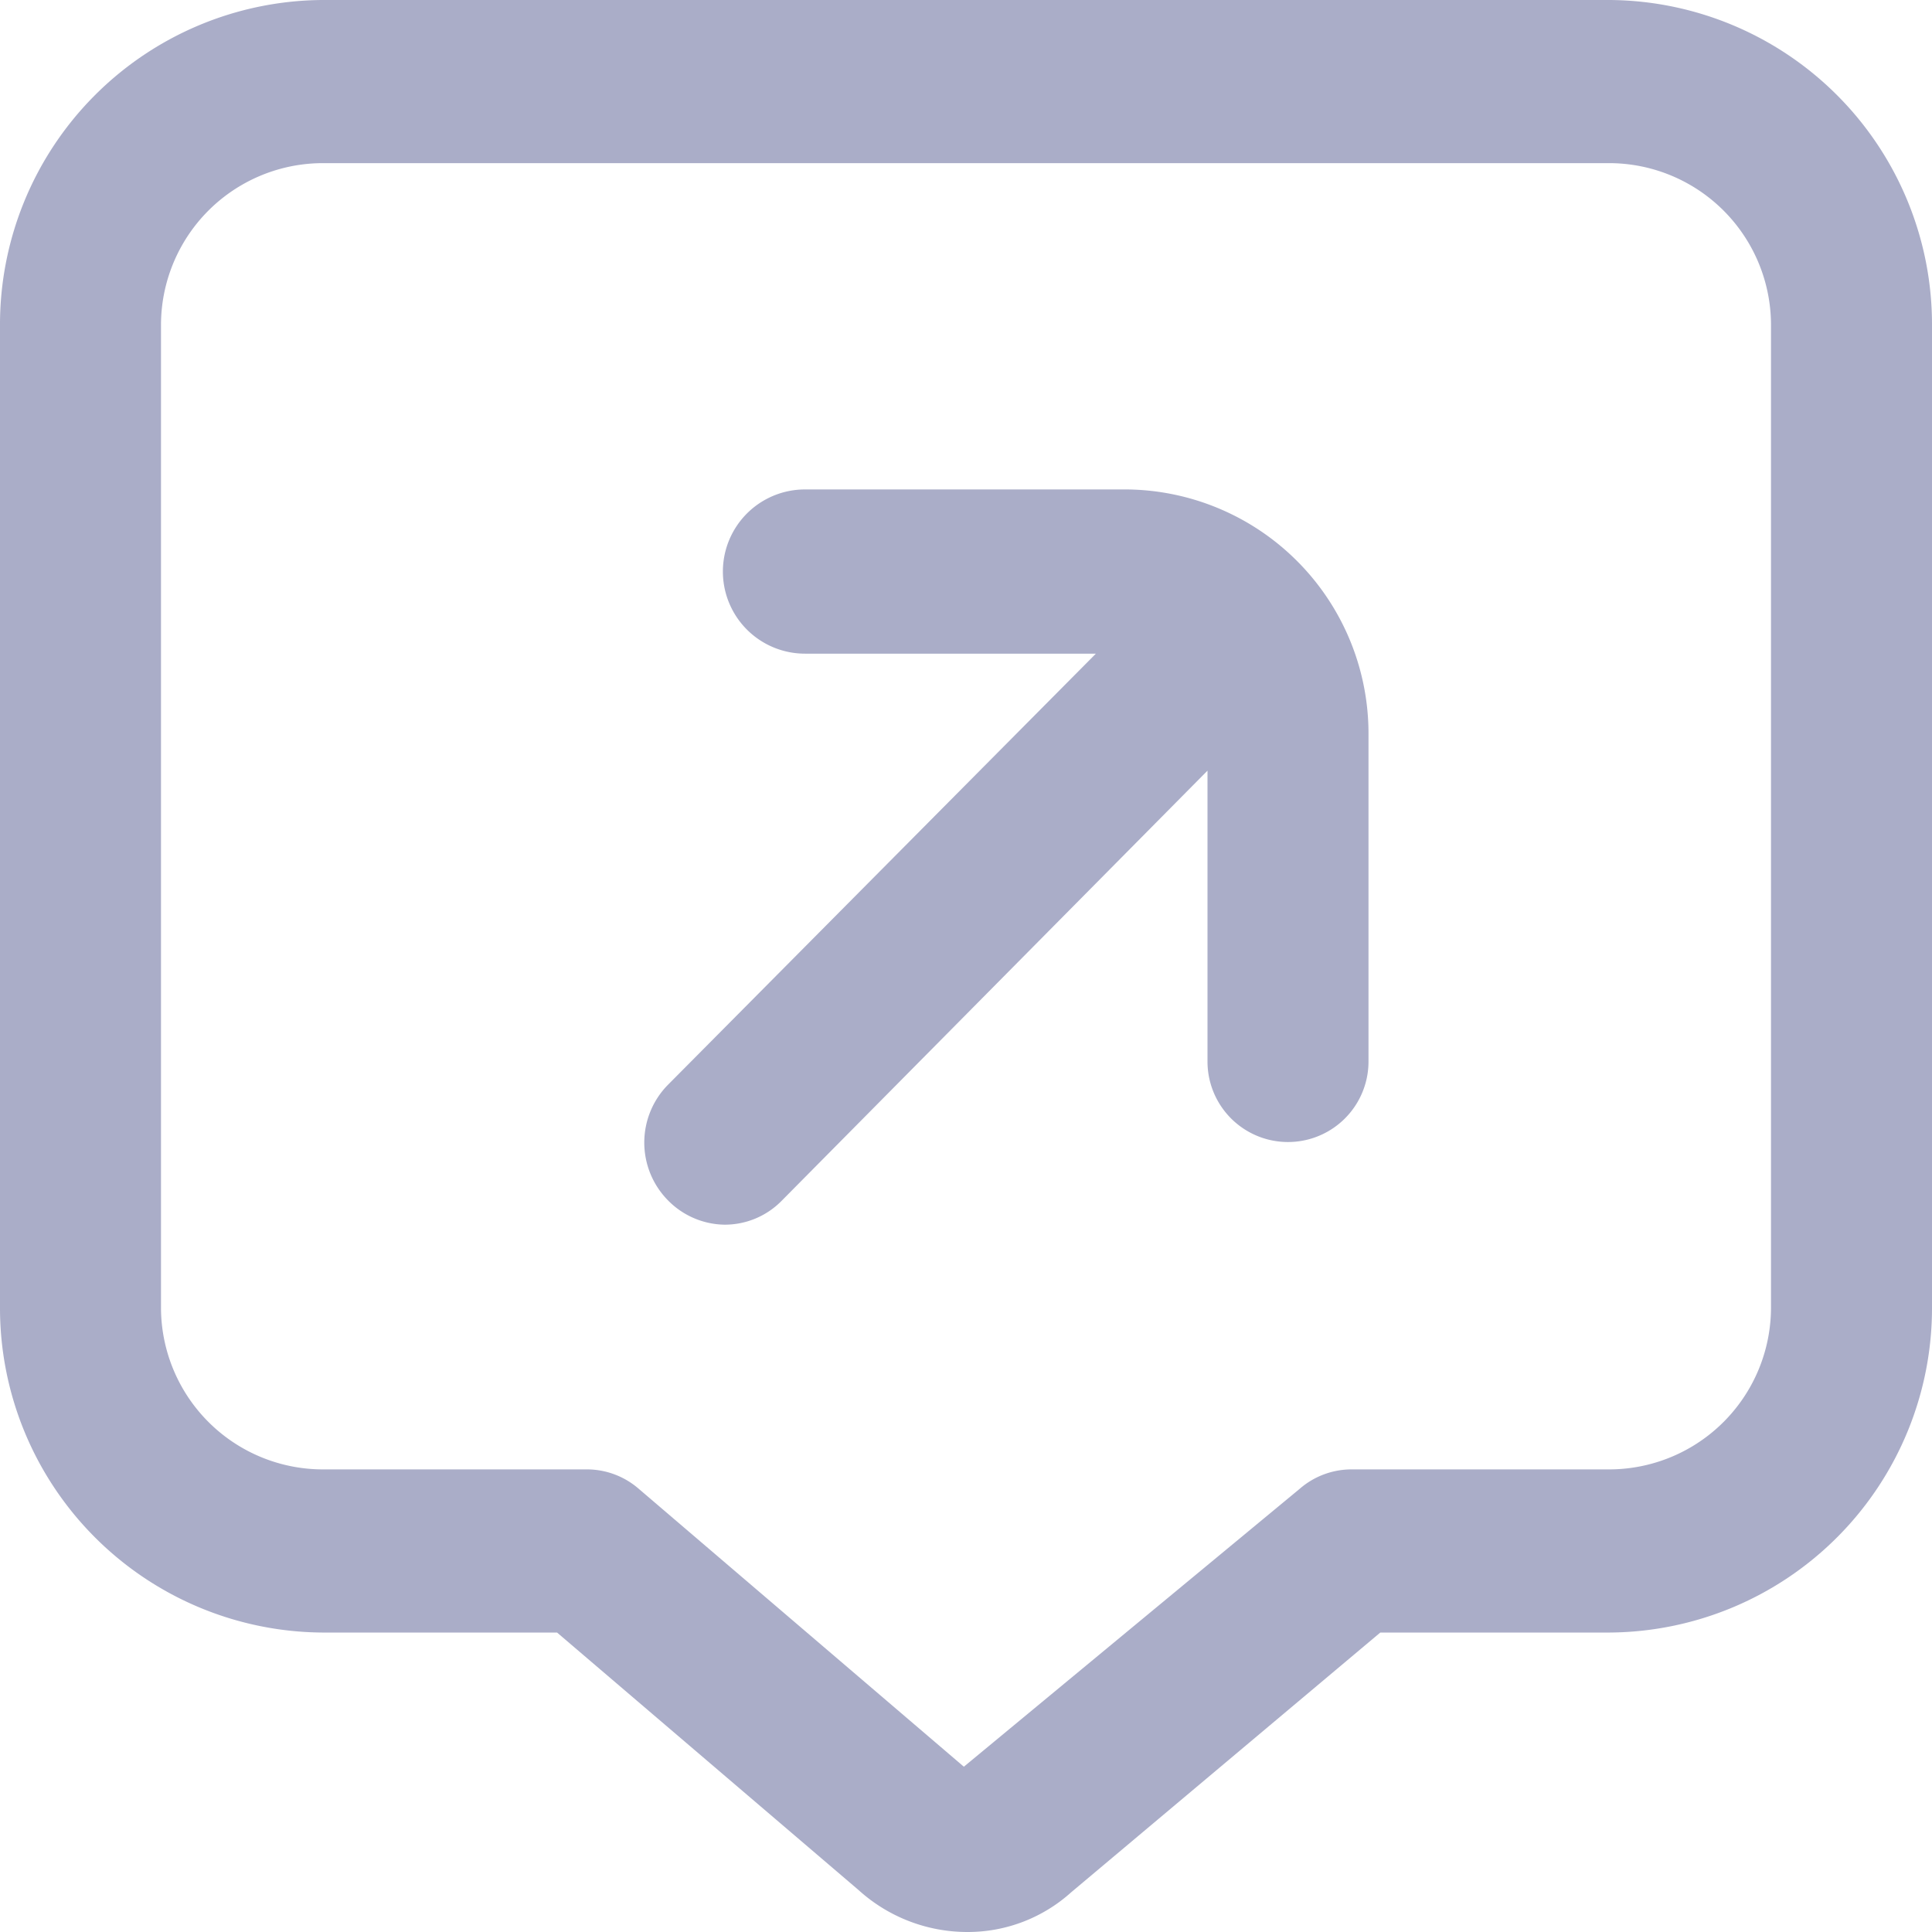
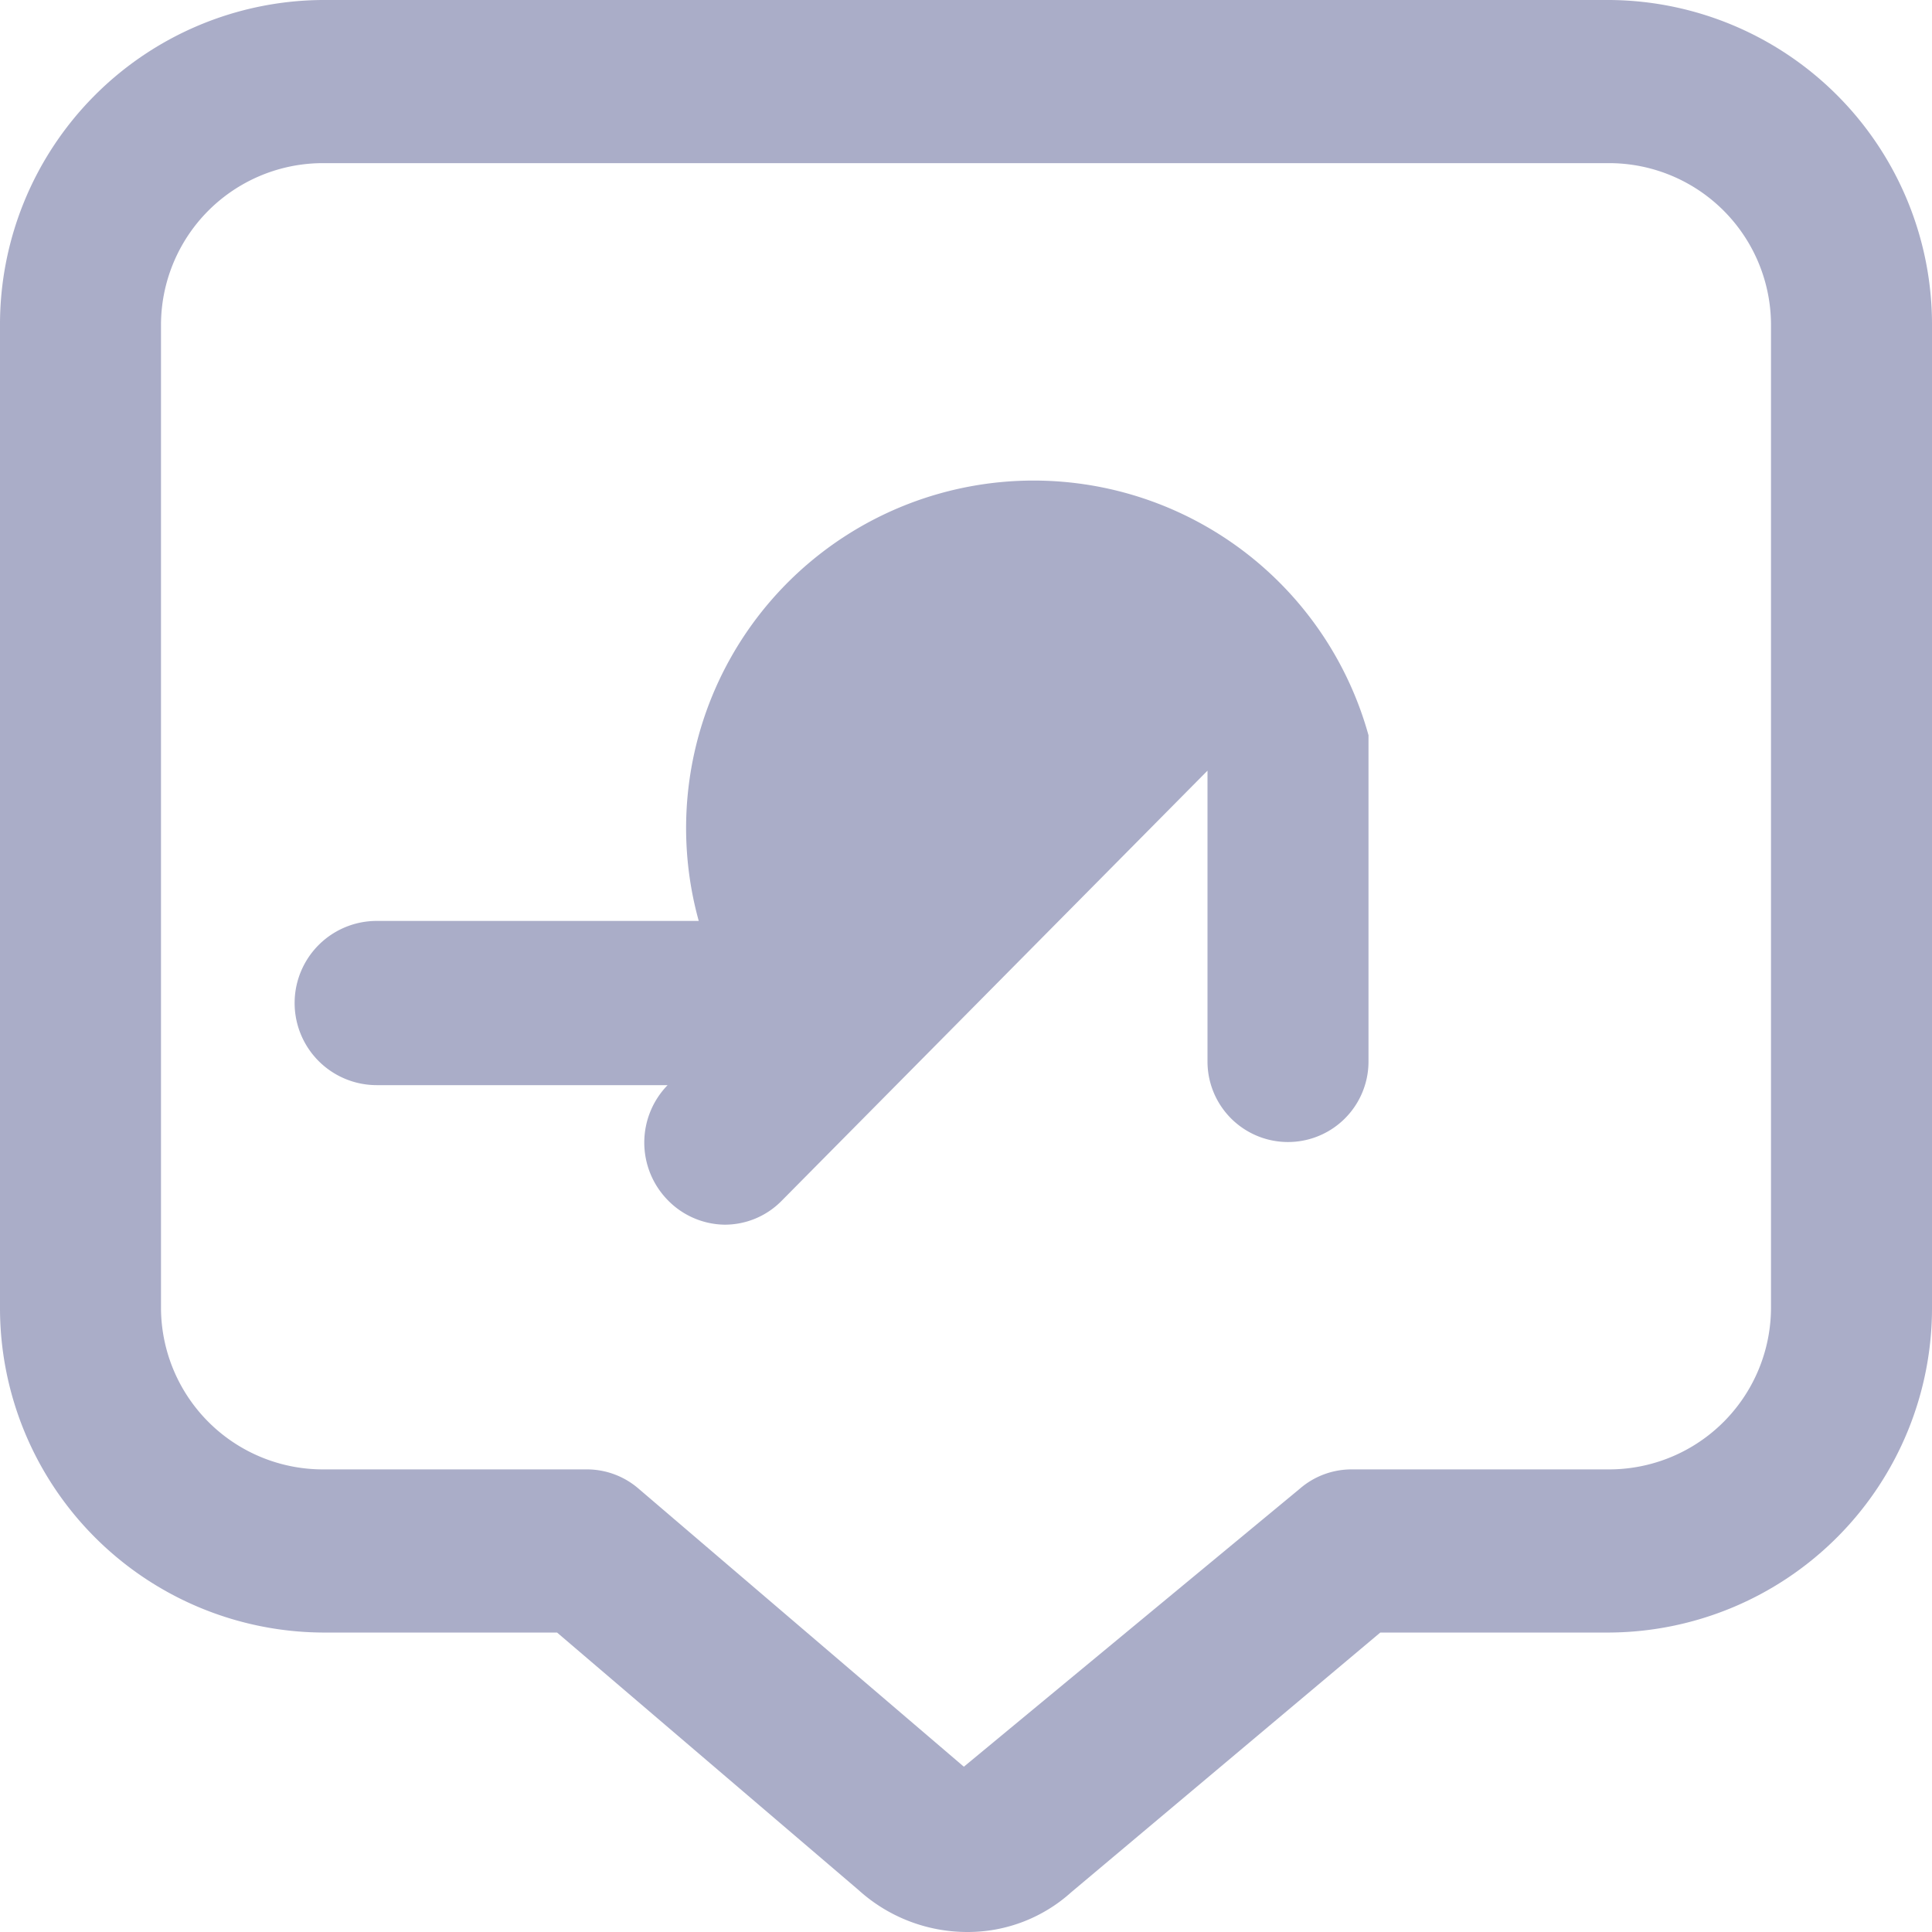
<svg xmlns="http://www.w3.org/2000/svg" width="18" height="18" viewBox="0 0 18 18">
  <defs>
    <style>
      .cls-1 {
        fill: #aaadc8;
        fill-rule: evenodd;
      }
    </style>
  </defs>
-   <path id="Фигура_14" data-name="Фигура 14" class="cls-1" d="M1235.75,2194.85v3.04a0.75,0.75,0,1,1-1.5,0v-2.71l-3.97,4.01a0.742,0.742,0,0,1-.53.22,0.753,0.753,0,0,1-.53-0.23,0.767,0.767,0,0,1,0-1.07l3.99-4.02h-2.71a0.765,0.765,0,0,1,0-1.53h3A2.275,2.275,0,0,1,1235.75,2194.85Zm5.25-3.81v9.13a3.024,3.024,0,0,1-3,3.04h-2.14l-2.88,2.42a1.438,1.438,0,0,1-.97.37,1.509,1.509,0,0,1-1.01-.39l-2.81-2.4H1226a3.024,3.024,0,0,1-3-3.04v-9.13a3.024,3.024,0,0,1,3-3.04h12A3.024,3.024,0,0,1,1241,2191.04Zm-1.5,0a1.509,1.509,0,0,0-1.5-1.52h-12a1.509,1.509,0,0,0-1.5,1.52v9.13a1.509,1.509,0,0,0,1.5,1.52h2.47a0.736,0.736,0,0,1,.48.18l3.03,2.59,3.13-2.59a0.736,0.736,0,0,1,.48-0.18H1238a1.509,1.509,0,0,0,1.5-1.52v-9.13Z" transform="translate(-1223 -2188)" />
+   <path id="Фигура_14" data-name="Фигура 14" class="cls-1" d="M1235.75,2194.85v3.04a0.75,0.75,0,1,1-1.5,0v-2.71l-3.97,4.01a0.742,0.742,0,0,1-.53.22,0.753,0.753,0,0,1-.53-0.23,0.767,0.767,0,0,1,0-1.07h-2.71a0.765,0.765,0,0,1,0-1.53h3A2.275,2.275,0,0,1,1235.75,2194.85Zm5.25-3.81v9.13a3.024,3.024,0,0,1-3,3.04h-2.14l-2.88,2.42a1.438,1.438,0,0,1-.97.37,1.509,1.509,0,0,1-1.01-.39l-2.81-2.4H1226a3.024,3.024,0,0,1-3-3.04v-9.13a3.024,3.024,0,0,1,3-3.04h12A3.024,3.024,0,0,1,1241,2191.04Zm-1.5,0a1.509,1.509,0,0,0-1.5-1.52h-12a1.509,1.509,0,0,0-1.5,1.52v9.13a1.509,1.509,0,0,0,1.5,1.52h2.47a0.736,0.736,0,0,1,.48.18l3.03,2.59,3.13-2.59a0.736,0.736,0,0,1,.48-0.18H1238a1.509,1.509,0,0,0,1.5-1.52v-9.13Z" transform="translate(-1223 -2188)" />
</svg>